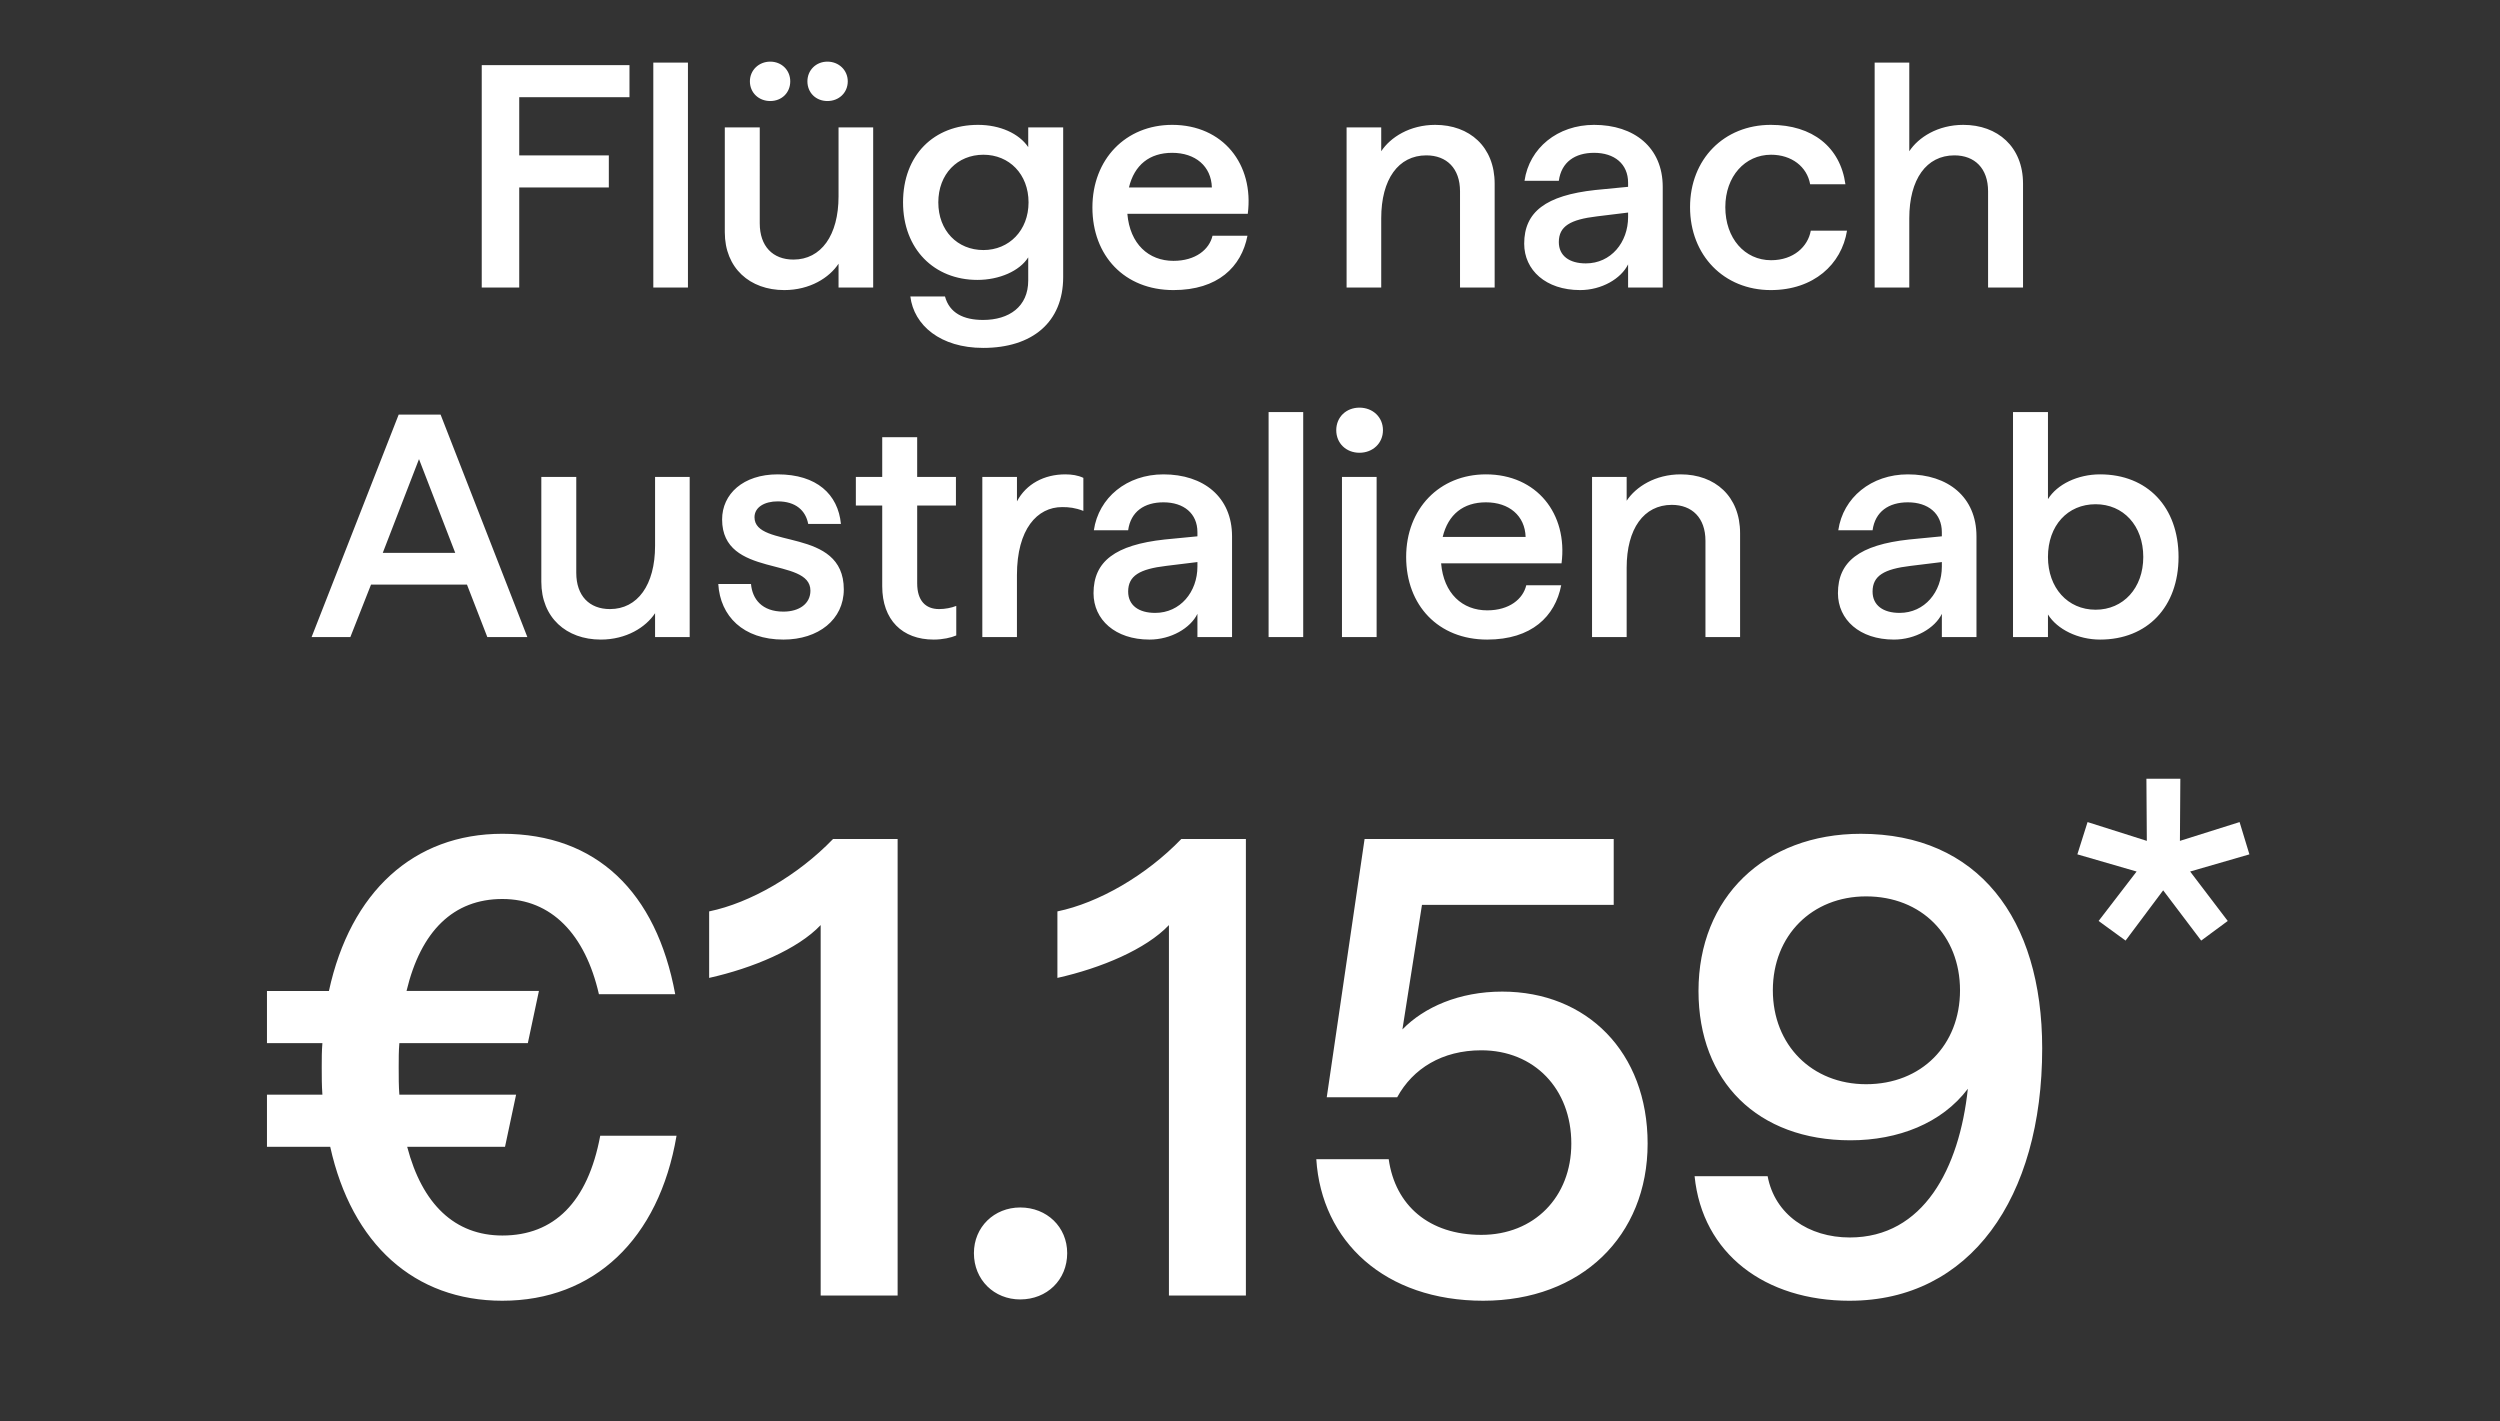
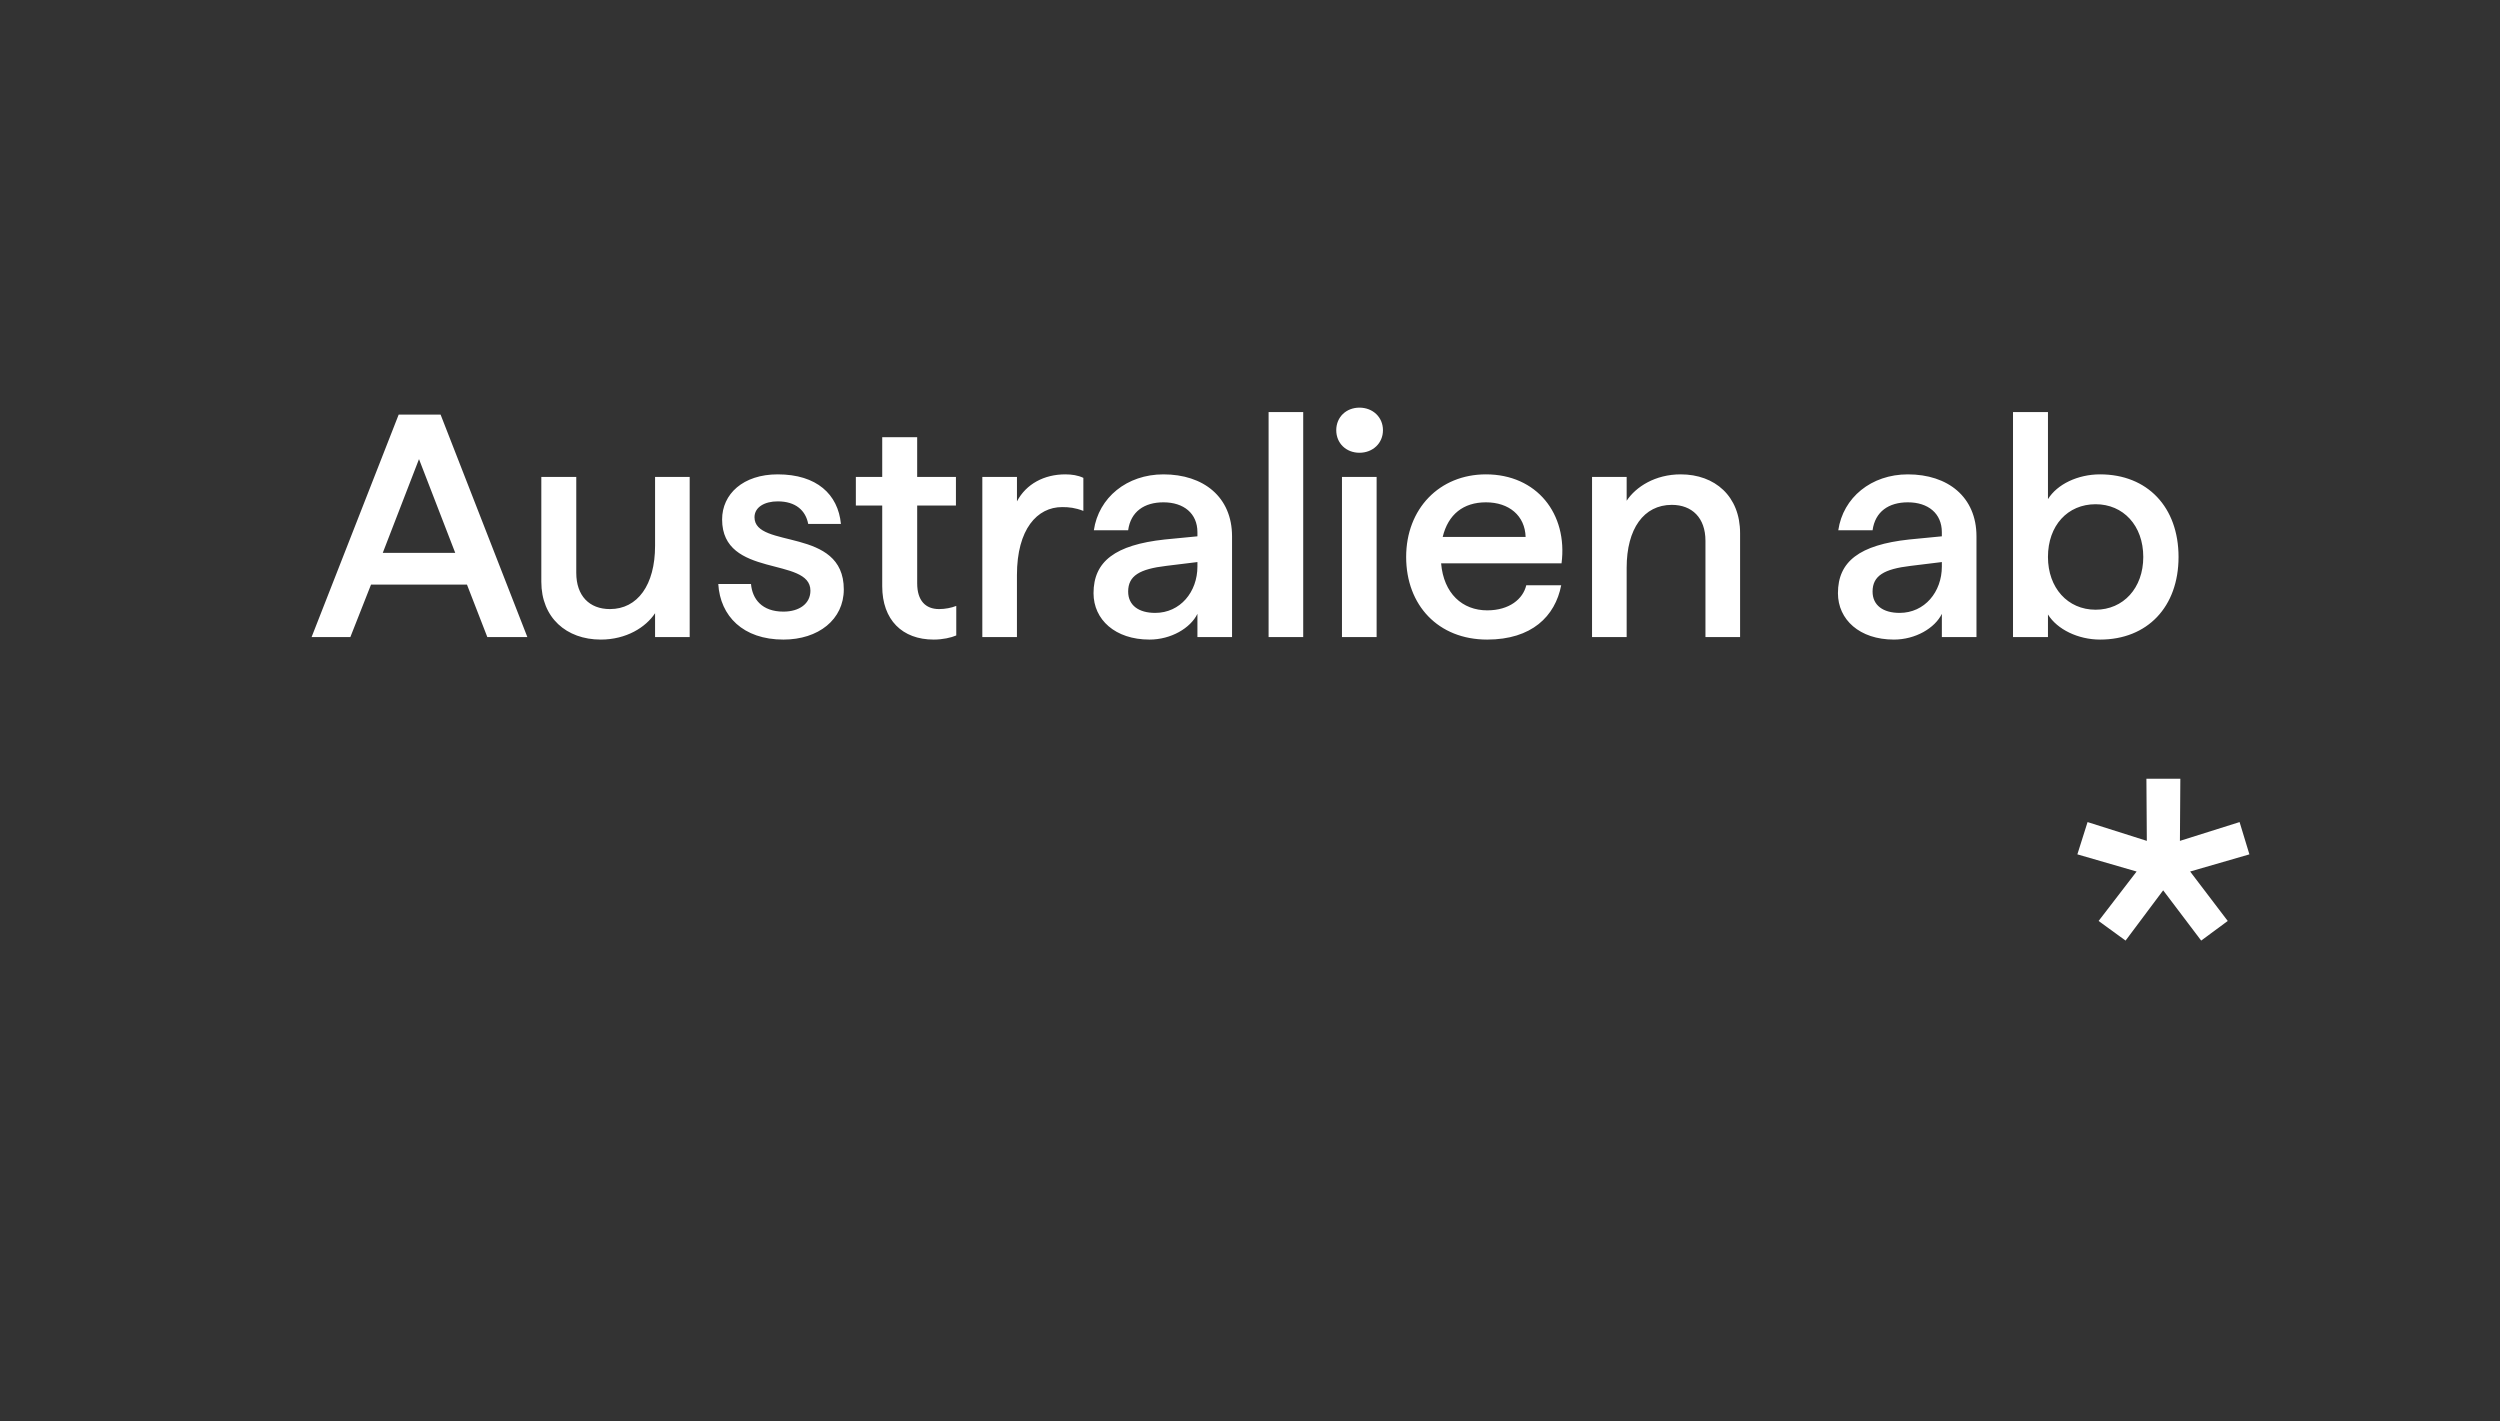
<svg xmlns="http://www.w3.org/2000/svg" width="149.5" height="85" viewBox="0 0 149.5 85">
  <rect x="0" y="0" width="149.5" height="85" fill="#333333" stroke="none" />
  <g fill="#fff">
-     <path d="M28.808 17.195h2.242V11.21h5.358V9.291H31.05V5.814h6.593V3.895h-8.835zM39.068 17.195h2.071V3.743h-2.071zM46.896 17.347c1.539 0 2.698-.741 3.249-1.577v1.425h2.071V7.619h-2.071v4.123c0 2.337-1.045 3.781-2.698 3.781-1.235 0-2.014-.798-2.014-2.166V7.619h-2.09v6.27c0 2.147 1.501 3.458 3.553 3.458zM46.06 6.042c.684 0 1.197-.494 1.197-1.178 0-.665-.513-1.178-1.197-1.178s-1.216.513-1.216 1.178c0 .684.532 1.178 1.216 1.178zm3.42 0c.684 0 1.216-.494 1.216-1.178 0-.665-.532-1.178-1.216-1.178-.684 0-1.197.513-1.197 1.178 0 .684.513 1.178 1.197 1.178zM58.79 20.805c2.945 0 4.788-1.539 4.788-4.237V7.619h-2.09v1.178c-.551-.817-1.691-1.33-3.002-1.33-2.641 0-4.484 1.805-4.484 4.636 0 2.793 1.862 4.636 4.446 4.636 1.311 0 2.527-.532 3.04-1.349v1.387c0 1.558-1.14 2.356-2.698 2.356-1.178 0-2.014-.418-2.28-1.406h-2.071c.209 1.729 1.805 3.078 4.351 3.078zm.019-5.852c-1.558 0-2.698-1.159-2.698-2.85s1.14-2.85 2.698-2.85c1.539 0 2.698 1.159 2.698 2.85 0 1.672-1.159 2.85-2.698 2.85zM70.171 17.347c2.66 0 4.066-1.387 4.427-3.249h-2.09c-.19.817-1.007 1.501-2.337 1.501-1.482 0-2.603-1.007-2.755-2.812h7.201c.38-2.964-1.482-5.32-4.522-5.32-2.774 0-4.769 2.052-4.769 4.94 0 2.888 1.919 4.94 4.845 4.94zm-2.66-6.137c.323-1.349 1.235-2.071 2.584-2.071 1.387 0 2.337.798 2.375 2.071zM80.526 17.195h2.071v-4.142c0-2.337 1.026-3.762 2.698-3.762 1.216 0 2.014.779 2.014 2.147v5.757h2.071v-6.213c0-2.204-1.501-3.515-3.553-3.515-1.52 0-2.679.741-3.23 1.577V7.619h-2.071zM94.491 17.347c1.292 0 2.451-.684 2.869-1.539v1.387h2.071v-6.023c0-2.356-1.71-3.705-4.104-3.705-2.185 0-3.876 1.387-4.161 3.344h2.052c.152-1.121.969-1.672 2.109-1.672 1.216 0 2.033.665 2.033 1.786v.247l-1.957.19c-2.964.323-4.256 1.311-4.256 3.211 0 1.577 1.292 2.774 3.344 2.774zm2.869-4.636v.266c0 1.52-1.026 2.774-2.527 2.774-.988 0-1.615-.456-1.615-1.273 0-.95.684-1.349 2.28-1.539zM105.891 17.347c2.565 0 4.237-1.539 4.56-3.553h-2.166c-.171.95-1.026 1.767-2.375 1.767-1.577 0-2.736-1.311-2.736-3.173 0-1.843 1.178-3.135 2.736-3.135 1.216 0 2.147.703 2.337 1.767h2.109c-.304-2.223-1.976-3.553-4.465-3.553-2.793 0-4.826 2.052-4.826 4.921 0 2.888 2.033 4.959 4.826 4.959zM112.104 17.195h2.071v-4.142c0-2.337 1.026-3.762 2.698-3.762 1.216 0 2.014.779 2.014 2.147v5.757h2.09v-6.213c0-2.204-1.52-3.515-3.572-3.515-1.52 0-2.679.741-3.23 1.577V3.743h-2.071z" />
-   </g>
+     </g>
  <g fill="#fff">
    <path d="M18.634 38.095h2.318l1.235-3.135h5.738l1.216 3.135h2.394l-5.187-13.3H23.84zm4.256-5.035l2.166-5.605 2.166 5.605zM35.924 38.247c1.539 0 2.698-.741 3.249-1.577v1.425h2.07v-9.576h-2.07v4.123c0 2.337-1.045 3.781-2.698 3.781-1.235 0-2.014-.798-2.014-2.166v-5.738h-2.09v6.27c0 2.147 1.5 3.458 3.553 3.458zM46.849 38.247c2.09 0 3.61-1.197 3.61-3.002 0-3.762-5.34-2.394-5.34-4.313 0-.608.609-.95 1.388-.95 1.083 0 1.672.551 1.824 1.349h1.956c-.17-1.767-1.443-2.964-3.78-2.964-2.071 0-3.325 1.178-3.325 2.698 0 3.534 5.281 2.204 5.281 4.256 0 .779-.665 1.254-1.615 1.254-1.292 0-1.862-.76-1.938-1.653h-1.957c.114 1.919 1.482 3.325 3.895 3.325zM55.836 38.247c.532 0 1.045-.114 1.349-.247v-1.767c-.286.114-.666.19-1.027.19-.817 0-1.31-.513-1.31-1.539v-4.655h2.317v-1.71h-2.318v-2.375h-2.09v2.375H51.18v1.71h1.577v4.826c0 2.014 1.197 3.192 3.078 3.192zM58.743 38.095h2.07V34.39c0-2.755 1.217-4.066 2.699-4.066.418 0 .779.038 1.273.228v-1.976c-.323-.152-.684-.209-1.083-.209-1.254 0-2.337.57-2.888 1.615v-1.463h-2.071zM68.737 38.247c1.292 0 2.45-.684 2.869-1.539v1.387h2.07v-6.023c0-2.356-1.71-3.705-4.103-3.705-2.185 0-3.876 1.387-4.161 3.344h2.051c.153-1.121.97-1.672 2.11-1.672 1.216 0 2.033.665 2.033 1.786v.247l-1.957.19c-2.964.323-4.256 1.311-4.256 3.211 0 1.577 1.292 2.774 3.344 2.774zm2.869-4.636v.266c0 1.52-1.026 2.774-2.527 2.774-.988 0-1.615-.456-1.615-1.273 0-.95.684-1.349 2.28-1.539zM75.862 38.095h2.07V24.643h-2.07zM80.25 38.095h2.072v-9.576H80.25zm1.046-11.02c.797 0 1.405-.57 1.405-1.349s-.607-1.349-1.405-1.349c-.799 0-1.388.57-1.388 1.349s.59 1.349 1.388 1.349zM88.933 38.247c2.66 0 4.066-1.387 4.427-3.249h-2.09c-.19.817-1.006 1.501-2.336 1.501-1.483 0-2.604-1.007-2.756-2.812h7.202c.38-2.964-1.483-5.32-4.523-5.32-2.774 0-4.769 2.052-4.769 4.94 0 2.888 1.92 4.94 4.845 4.94zm-2.66-6.137c.324-1.349 1.236-2.071 2.585-2.071 1.386 0 2.336.798 2.374 2.071zM95.204 38.095h2.07v-4.142c0-2.337 1.027-3.762 2.699-3.762 1.215 0 2.013.779 2.013 2.147v5.757h2.071v-6.213c0-2.204-1.5-3.515-3.553-3.515-1.52 0-2.679.741-3.23 1.577v-1.425h-2.07zM113.253 38.247c1.292 0 2.451-.684 2.87-1.539v1.387h2.07v-6.023c0-2.356-1.71-3.705-4.104-3.705-2.185 0-3.876 1.387-4.16 3.344h2.051c.152-1.121.97-1.672 2.11-1.672 1.215 0 2.032.665 2.032 1.786v.247l-1.957.19c-2.964.323-4.256 1.311-4.256 3.211 0 1.577 1.292 2.774 3.344 2.774zm2.87-4.636v.266c0 1.52-1.027 2.774-2.528 2.774-.988 0-1.615-.456-1.615-1.273 0-.95.684-1.349 2.28-1.539zM125.584 38.247c2.831 0 4.693-1.957 4.693-4.94 0-2.983-1.862-4.94-4.693-4.94-1.33 0-2.565.589-3.116 1.482v-5.206h-2.09v13.452h2.09v-1.349c.551.893 1.805 1.501 3.116 1.501zm-.266-1.786c-1.672 0-2.85-1.311-2.85-3.154 0-1.881 1.178-3.154 2.85-3.154 1.653 0 2.85 1.273 2.85 3.154 0 1.862-1.197 3.154-2.85 3.154z" />
  </g>
  <g fill="#fff">
-     <path d="M30.044 77.784c5.46 0 9.36-3.666 10.413-9.867h-4.563c-.741 3.978-2.77 5.967-5.85 5.967-2.847 0-4.797-1.872-5.694-5.304h5.85l.663-3.12h-6.981c-.04-.507-.04-1.053-.04-1.638 0-.507 0-.975.04-1.443h7.683l.663-3.12H24.31c.858-3.588 2.808-5.499 5.733-5.499s4.953 2.106 5.772 5.694h4.563c-1.131-6.123-4.72-9.594-10.335-9.594-5.304 0-9.087 3.471-10.374 9.4h-3.705v3.12h3.315c-.04.467-.04.935-.04 1.442 0 .546 0 1.092.04 1.638h-3.315v3.12h3.783c1.287 5.811 5.03 9.204 10.296 9.204zM49.076 77.472h4.602v-27.3h-3.861c-2.106 2.184-4.953 3.822-7.41 4.33v3.977c2.613-.585 5.304-1.716 6.669-3.159zM61.01 77.706c1.599 0 2.808-1.17 2.808-2.769 0-1.56-1.21-2.73-2.808-2.73-1.56 0-2.77 1.17-2.77 2.73 0 1.6 1.21 2.77 2.77 2.77zM69.902 77.472h4.602v-27.3h-3.861c-2.106 2.184-4.953 3.822-7.41 4.33v3.977c2.613-.585 5.304-1.716 6.669-3.159zM88.7 77.784c5.85 0 9.828-3.86 9.828-9.399 0-5.46-3.627-9.087-8.697-9.087-2.574 0-4.68.936-5.967 2.262l1.17-7.449H96.5v-3.939H81.602L79.34 65.616h4.212c.936-1.716 2.69-2.808 5.03-2.808 3.16 0 5.383 2.301 5.383 5.577 0 3.198-2.223 5.46-5.382 5.46-3.12 0-5.148-1.755-5.538-4.524h-4.33c.313 4.914 4.096 8.463 9.985 8.463zM110.618 77.784c7.176 0 11.505-6.123 11.505-15.093 0-7.8-3.861-12.83-10.842-12.83-5.772 0-9.711 3.821-9.711 9.398 0 5.421 3.549 8.931 9.087 8.931 2.847 0 5.46-1.014 7.02-3.08-.507 4.757-2.652 8.891-7.06 8.891-2.456 0-4.484-1.365-4.913-3.666h-4.368c.468 4.641 4.212 7.45 9.282 7.45zm.975-12.948c-3.237 0-5.577-2.34-5.577-5.616s2.34-5.616 5.577-5.616c3.315 0 5.616 2.34 5.616 5.616s-2.301 5.616-5.616 5.616z" />
-   </g>
+     </g>
  <path d="M127.109 56.247l2.248-3.006 2.273 3.006 1.589-1.173-2.249-2.957 3.544-1.026-.587-1.931-3.568 1.124.025-3.715h-2.029l.025 3.715-3.544-1.124-.61 1.93 3.543 1.027-2.273 2.957z" fill="#fff" />
</svg>